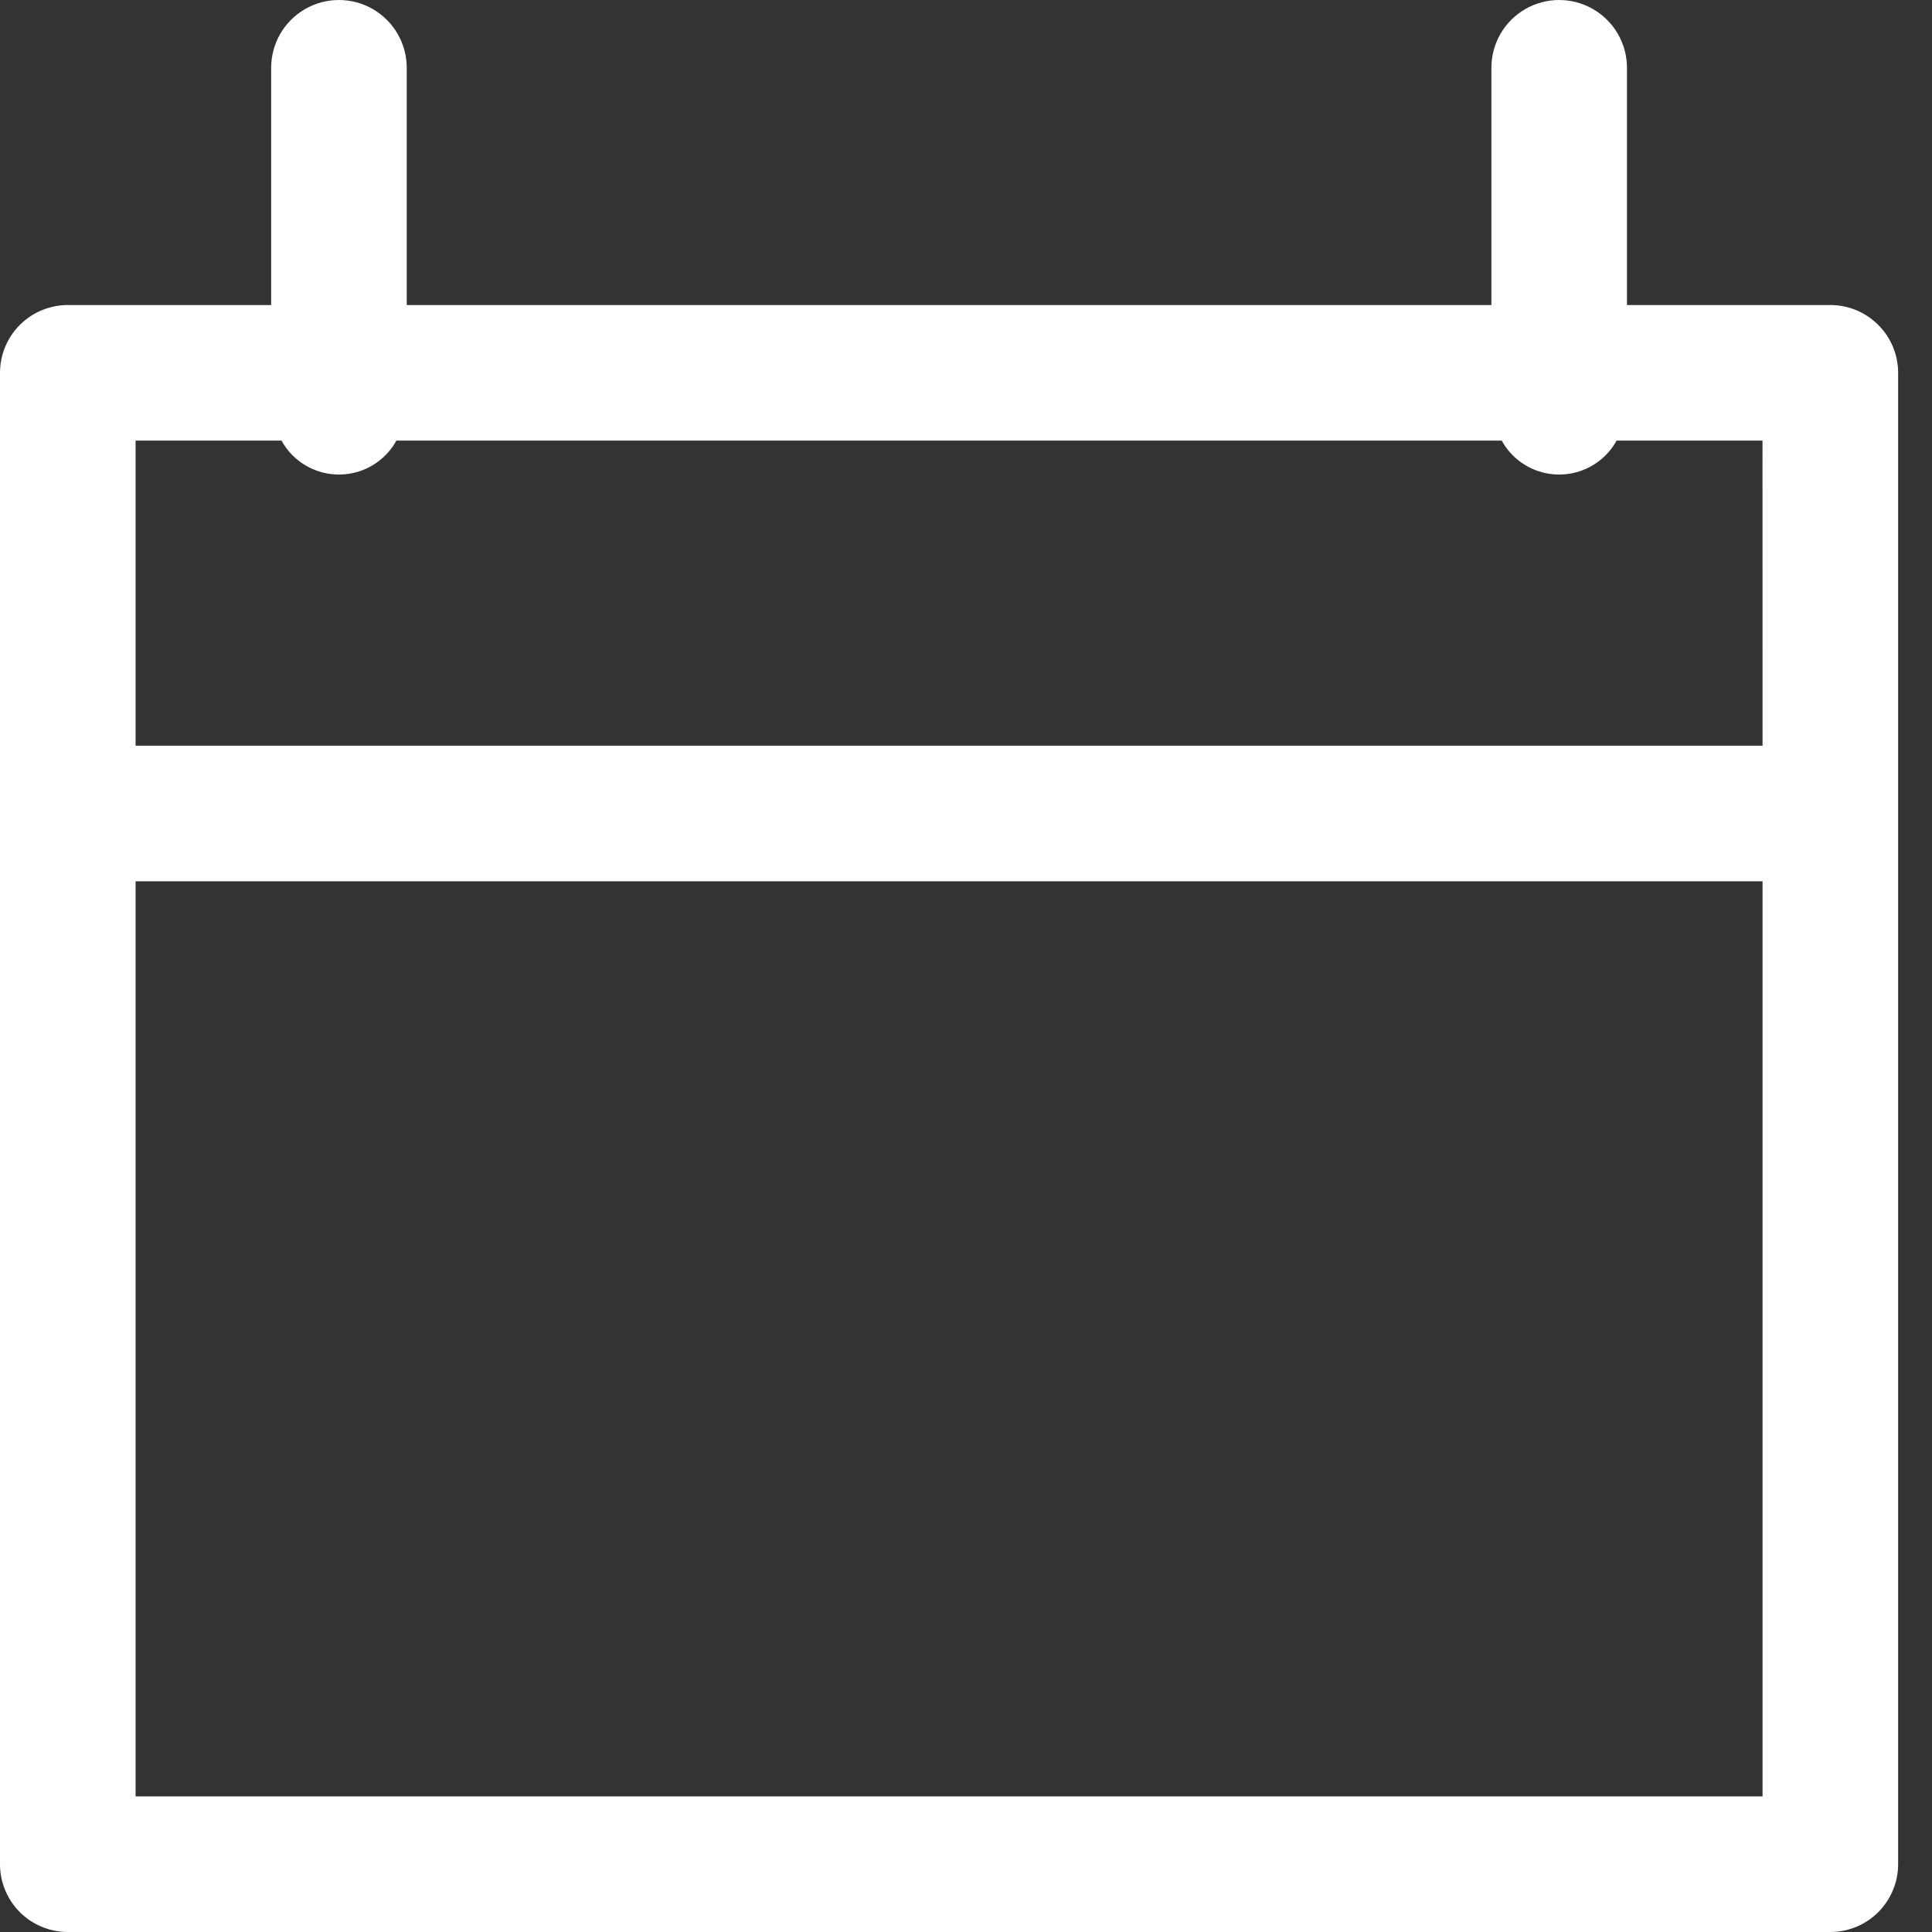
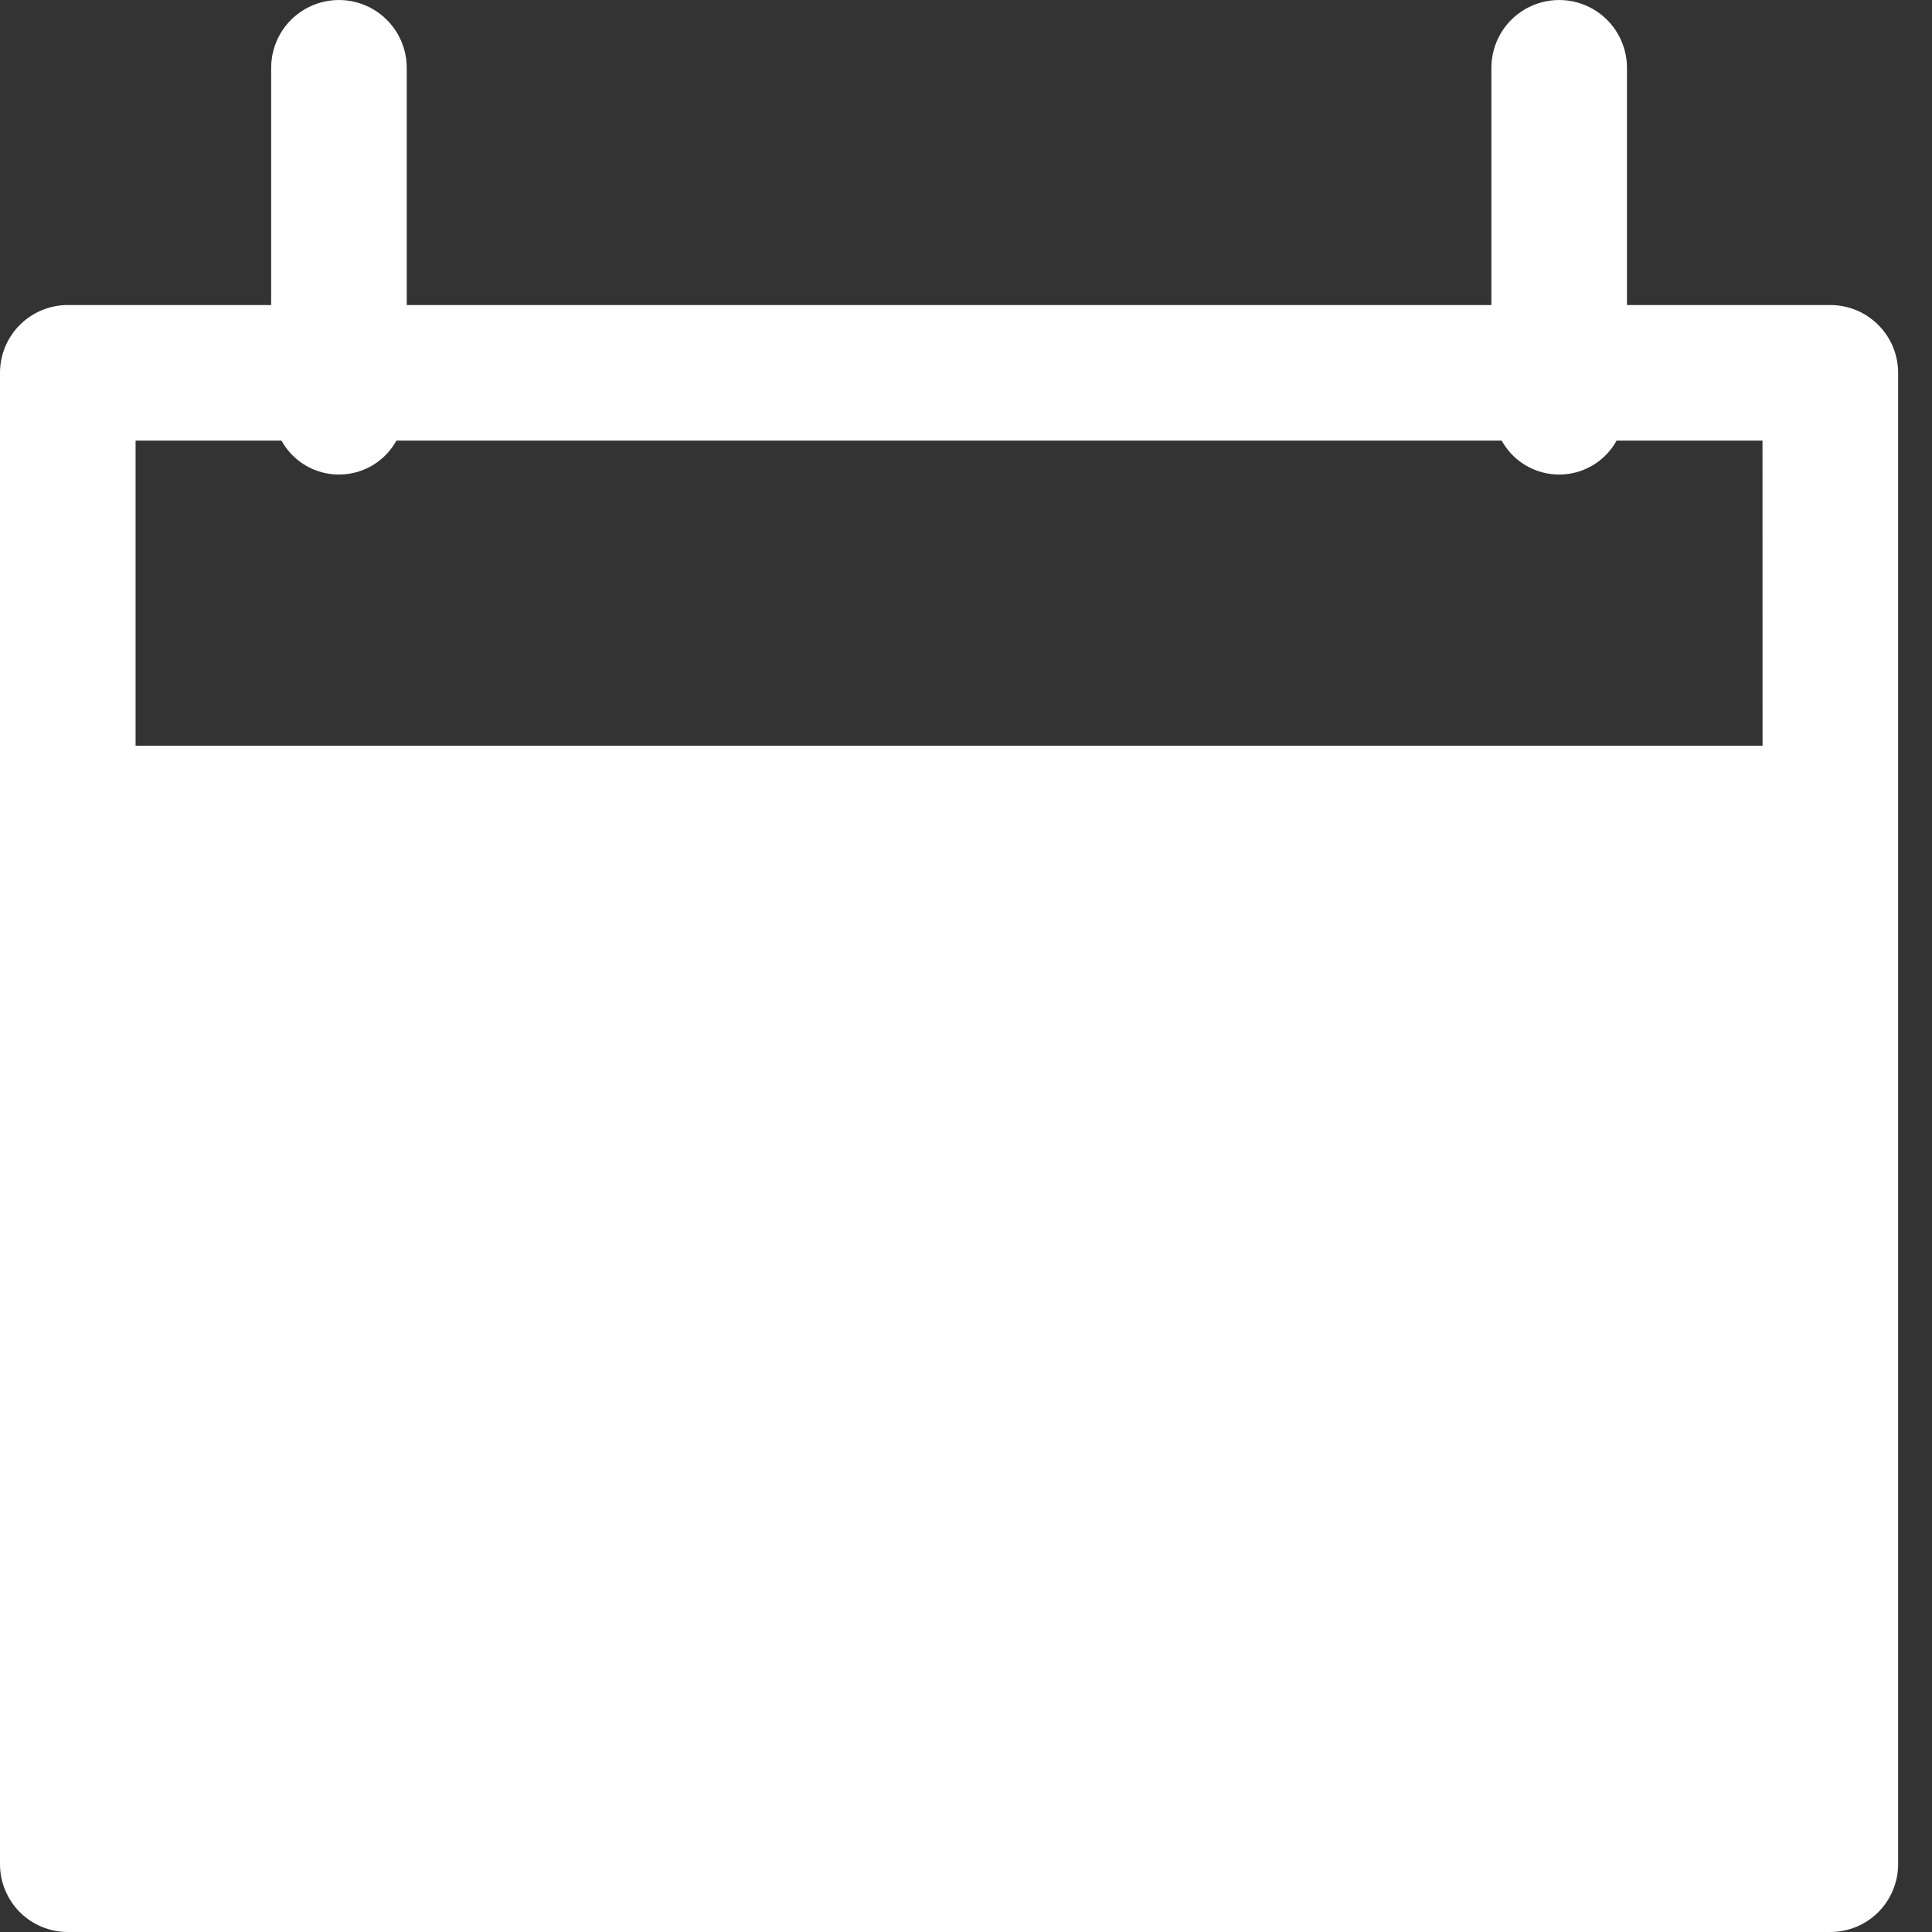
<svg xmlns="http://www.w3.org/2000/svg" width="34" height="34" viewBox="0 0 34 34" fill="none">
  <rect x="0" y="0" width="34" height="34" fill="#333333" stroke="none" />
-   <path d="M32.211 5.368H28.632V1.193C28.632 0.767 28.404 0.373 28.035 0.16C27.666 -0.053 27.211 -0.053 26.842 0.16C26.473 0.373 26.246 0.767 26.246 1.193V5.368H7.158V1.193C7.158 0.767 6.93 0.373 6.561 0.16C6.192 -0.053 5.737 -0.053 5.368 0.16C4.999 0.373 4.772 0.767 4.772 1.193V5.368H1.193C0.877 5.368 0.573 5.494 0.349 5.718C0.126 5.941 0 6.245 0 6.561V32.807C0 33.123 0.126 33.427 0.349 33.651C0.573 33.874 0.877 34 1.193 34H32.211C32.527 34 32.831 33.874 33.054 33.651C33.278 33.427 33.404 33.123 33.404 32.807V6.561C33.404 6.245 33.278 5.941 33.054 5.718C32.831 5.494 32.527 5.368 32.211 5.368ZM31.018 31.614H2.386V15.509H31.018V31.614ZM31.018 13.123H2.386V7.754H4.954C5.088 7.997 5.304 8.183 5.563 8.279C5.822 8.375 6.107 8.375 6.367 8.279C6.626 8.183 6.842 7.997 6.976 7.754H26.428C26.561 7.997 26.778 8.183 27.037 8.279C27.296 8.375 27.581 8.375 27.84 8.279C28.099 8.183 28.316 7.997 28.449 7.754H31.017L31.018 13.123Z" fill="white" />
+   <path d="M32.211 5.368H28.632V1.193C28.632 0.767 28.404 0.373 28.035 0.16C27.666 -0.053 27.211 -0.053 26.842 0.16C26.473 0.373 26.246 0.767 26.246 1.193V5.368H7.158V1.193C7.158 0.767 6.93 0.373 6.561 0.16C6.192 -0.053 5.737 -0.053 5.368 0.16C4.999 0.373 4.772 0.767 4.772 1.193V5.368H1.193C0.877 5.368 0.573 5.494 0.349 5.718C0.126 5.941 0 6.245 0 6.561V32.807C0 33.123 0.126 33.427 0.349 33.651C0.573 33.874 0.877 34 1.193 34H32.211C32.527 34 32.831 33.874 33.054 33.651C33.278 33.427 33.404 33.123 33.404 32.807V6.561C33.404 6.245 33.278 5.941 33.054 5.718C32.831 5.494 32.527 5.368 32.211 5.368ZM31.018 31.614H2.386H31.018V31.614ZM31.018 13.123H2.386V7.754H4.954C5.088 7.997 5.304 8.183 5.563 8.279C5.822 8.375 6.107 8.375 6.367 8.279C6.626 8.183 6.842 7.997 6.976 7.754H26.428C26.561 7.997 26.778 8.183 27.037 8.279C27.296 8.375 27.581 8.375 27.84 8.279C28.099 8.183 28.316 7.997 28.449 7.754H31.017L31.018 13.123Z" fill="white" />
</svg>